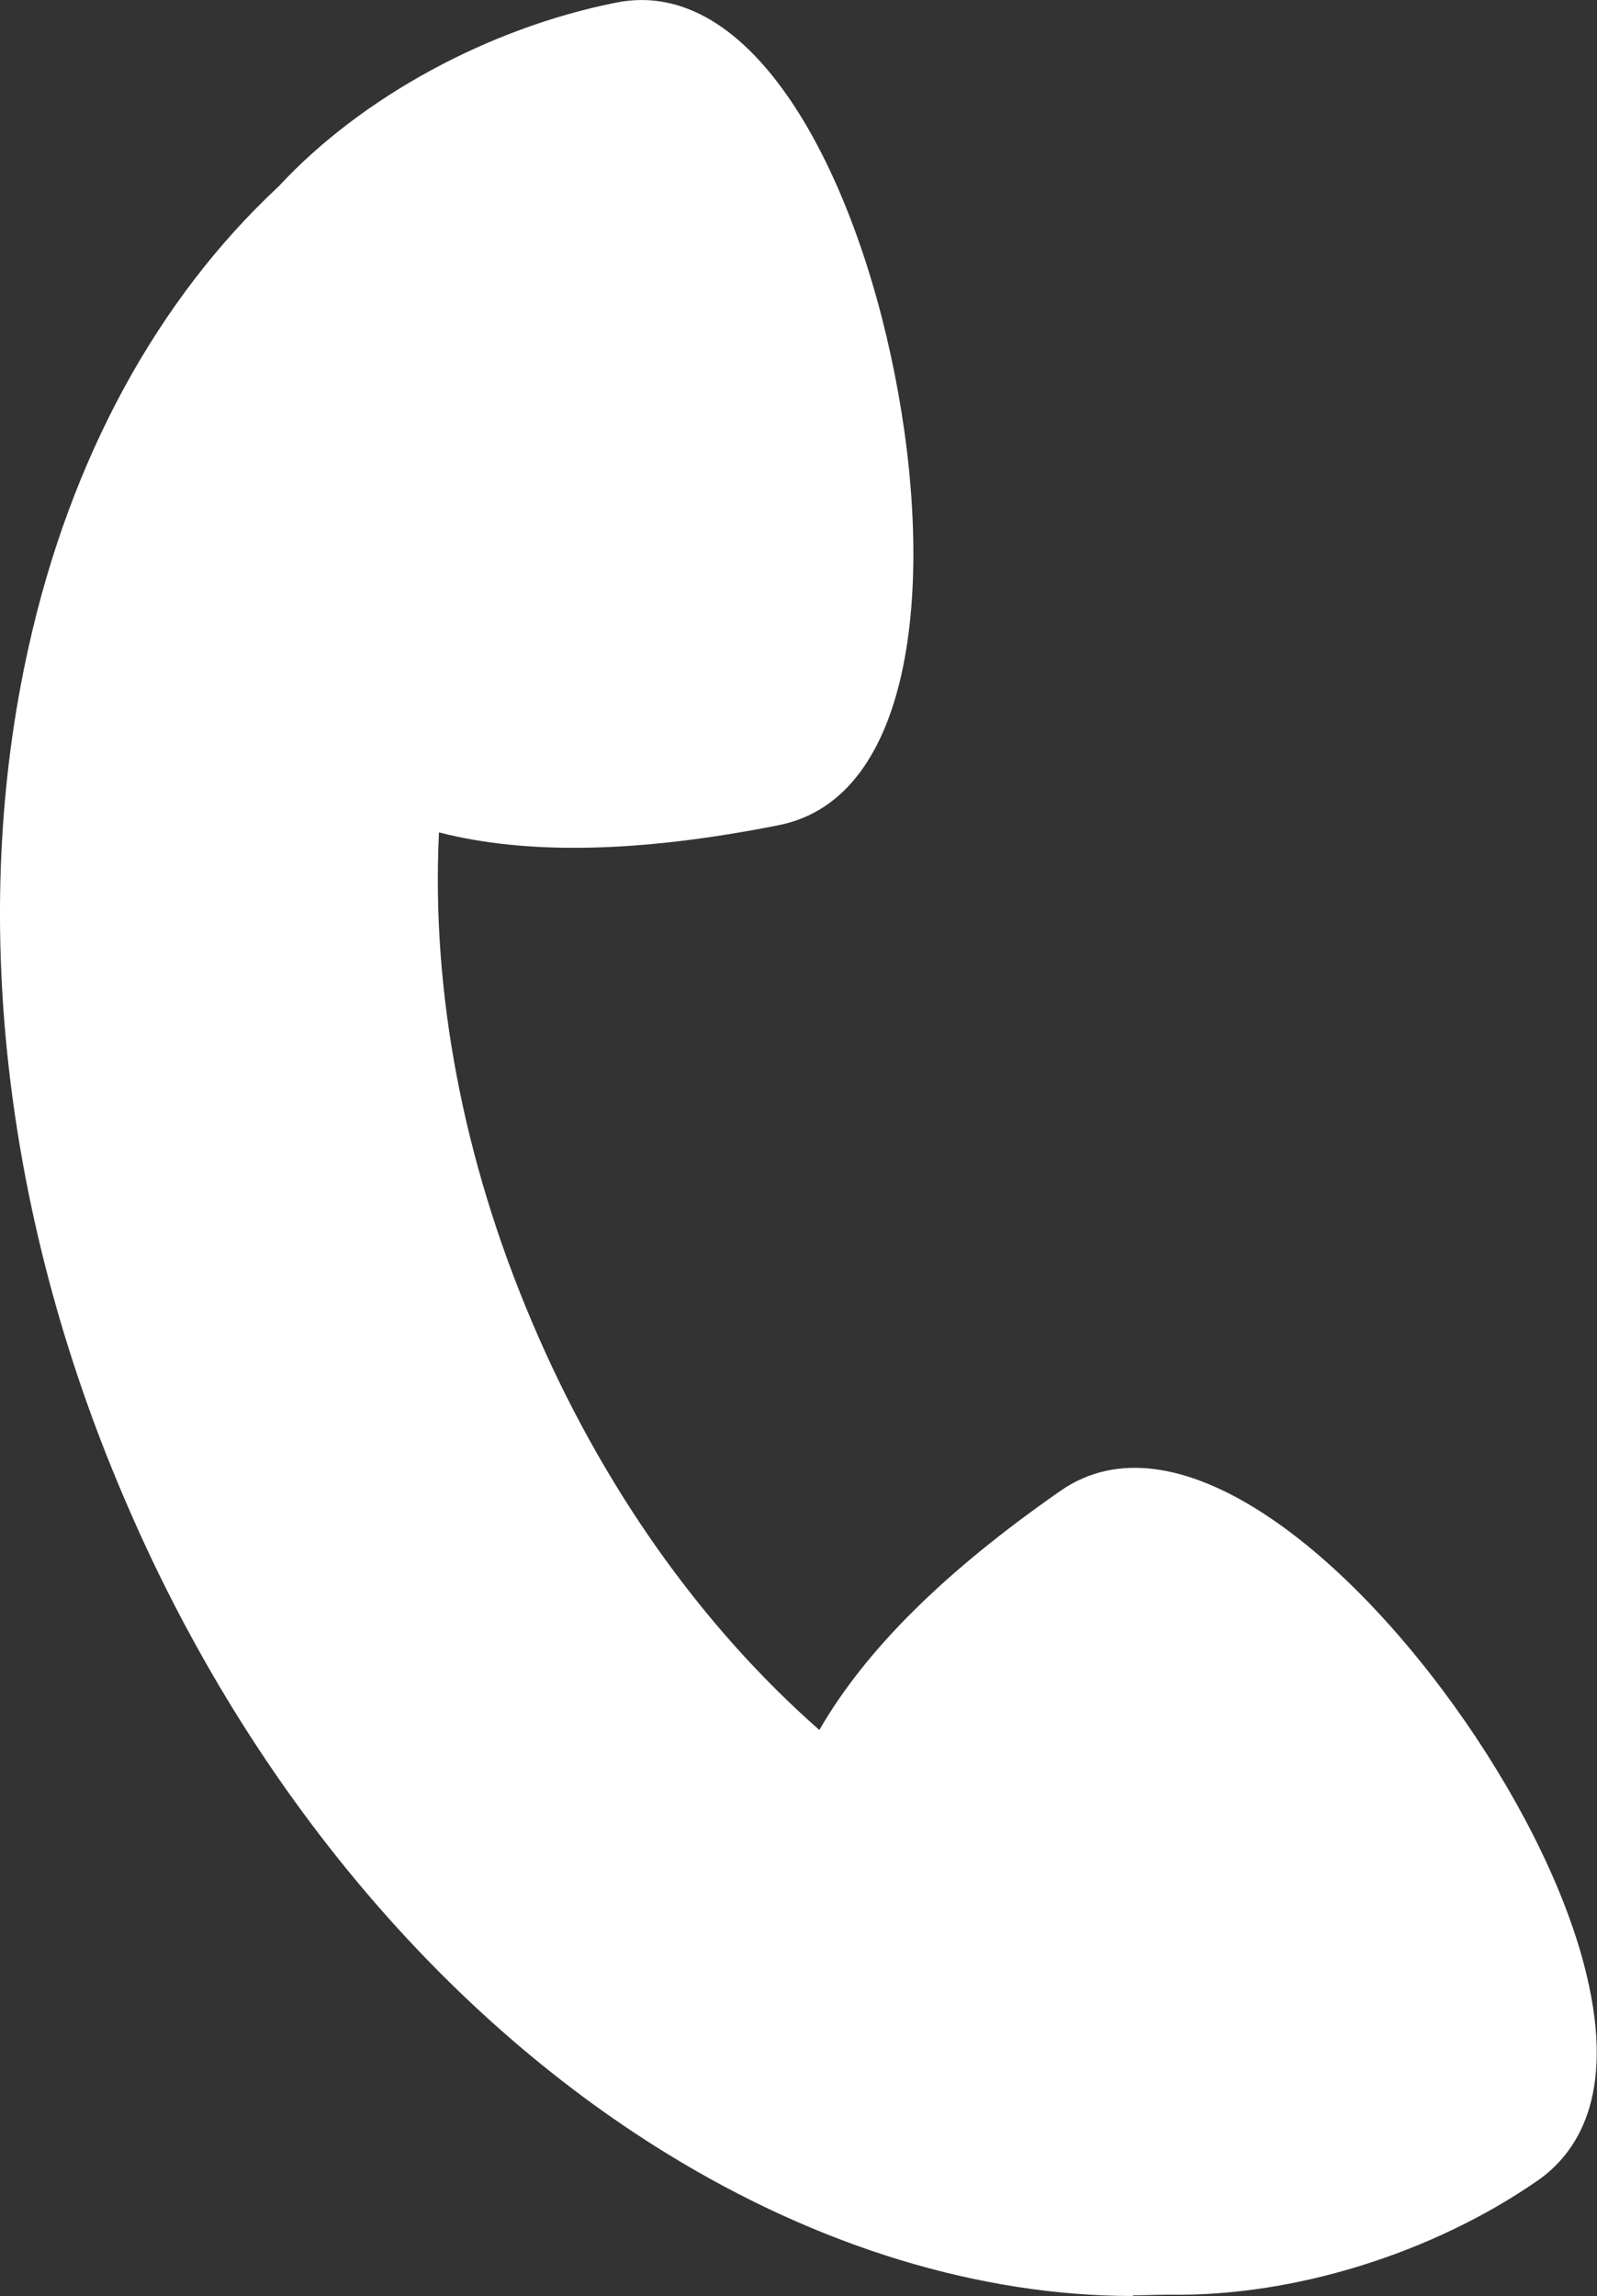
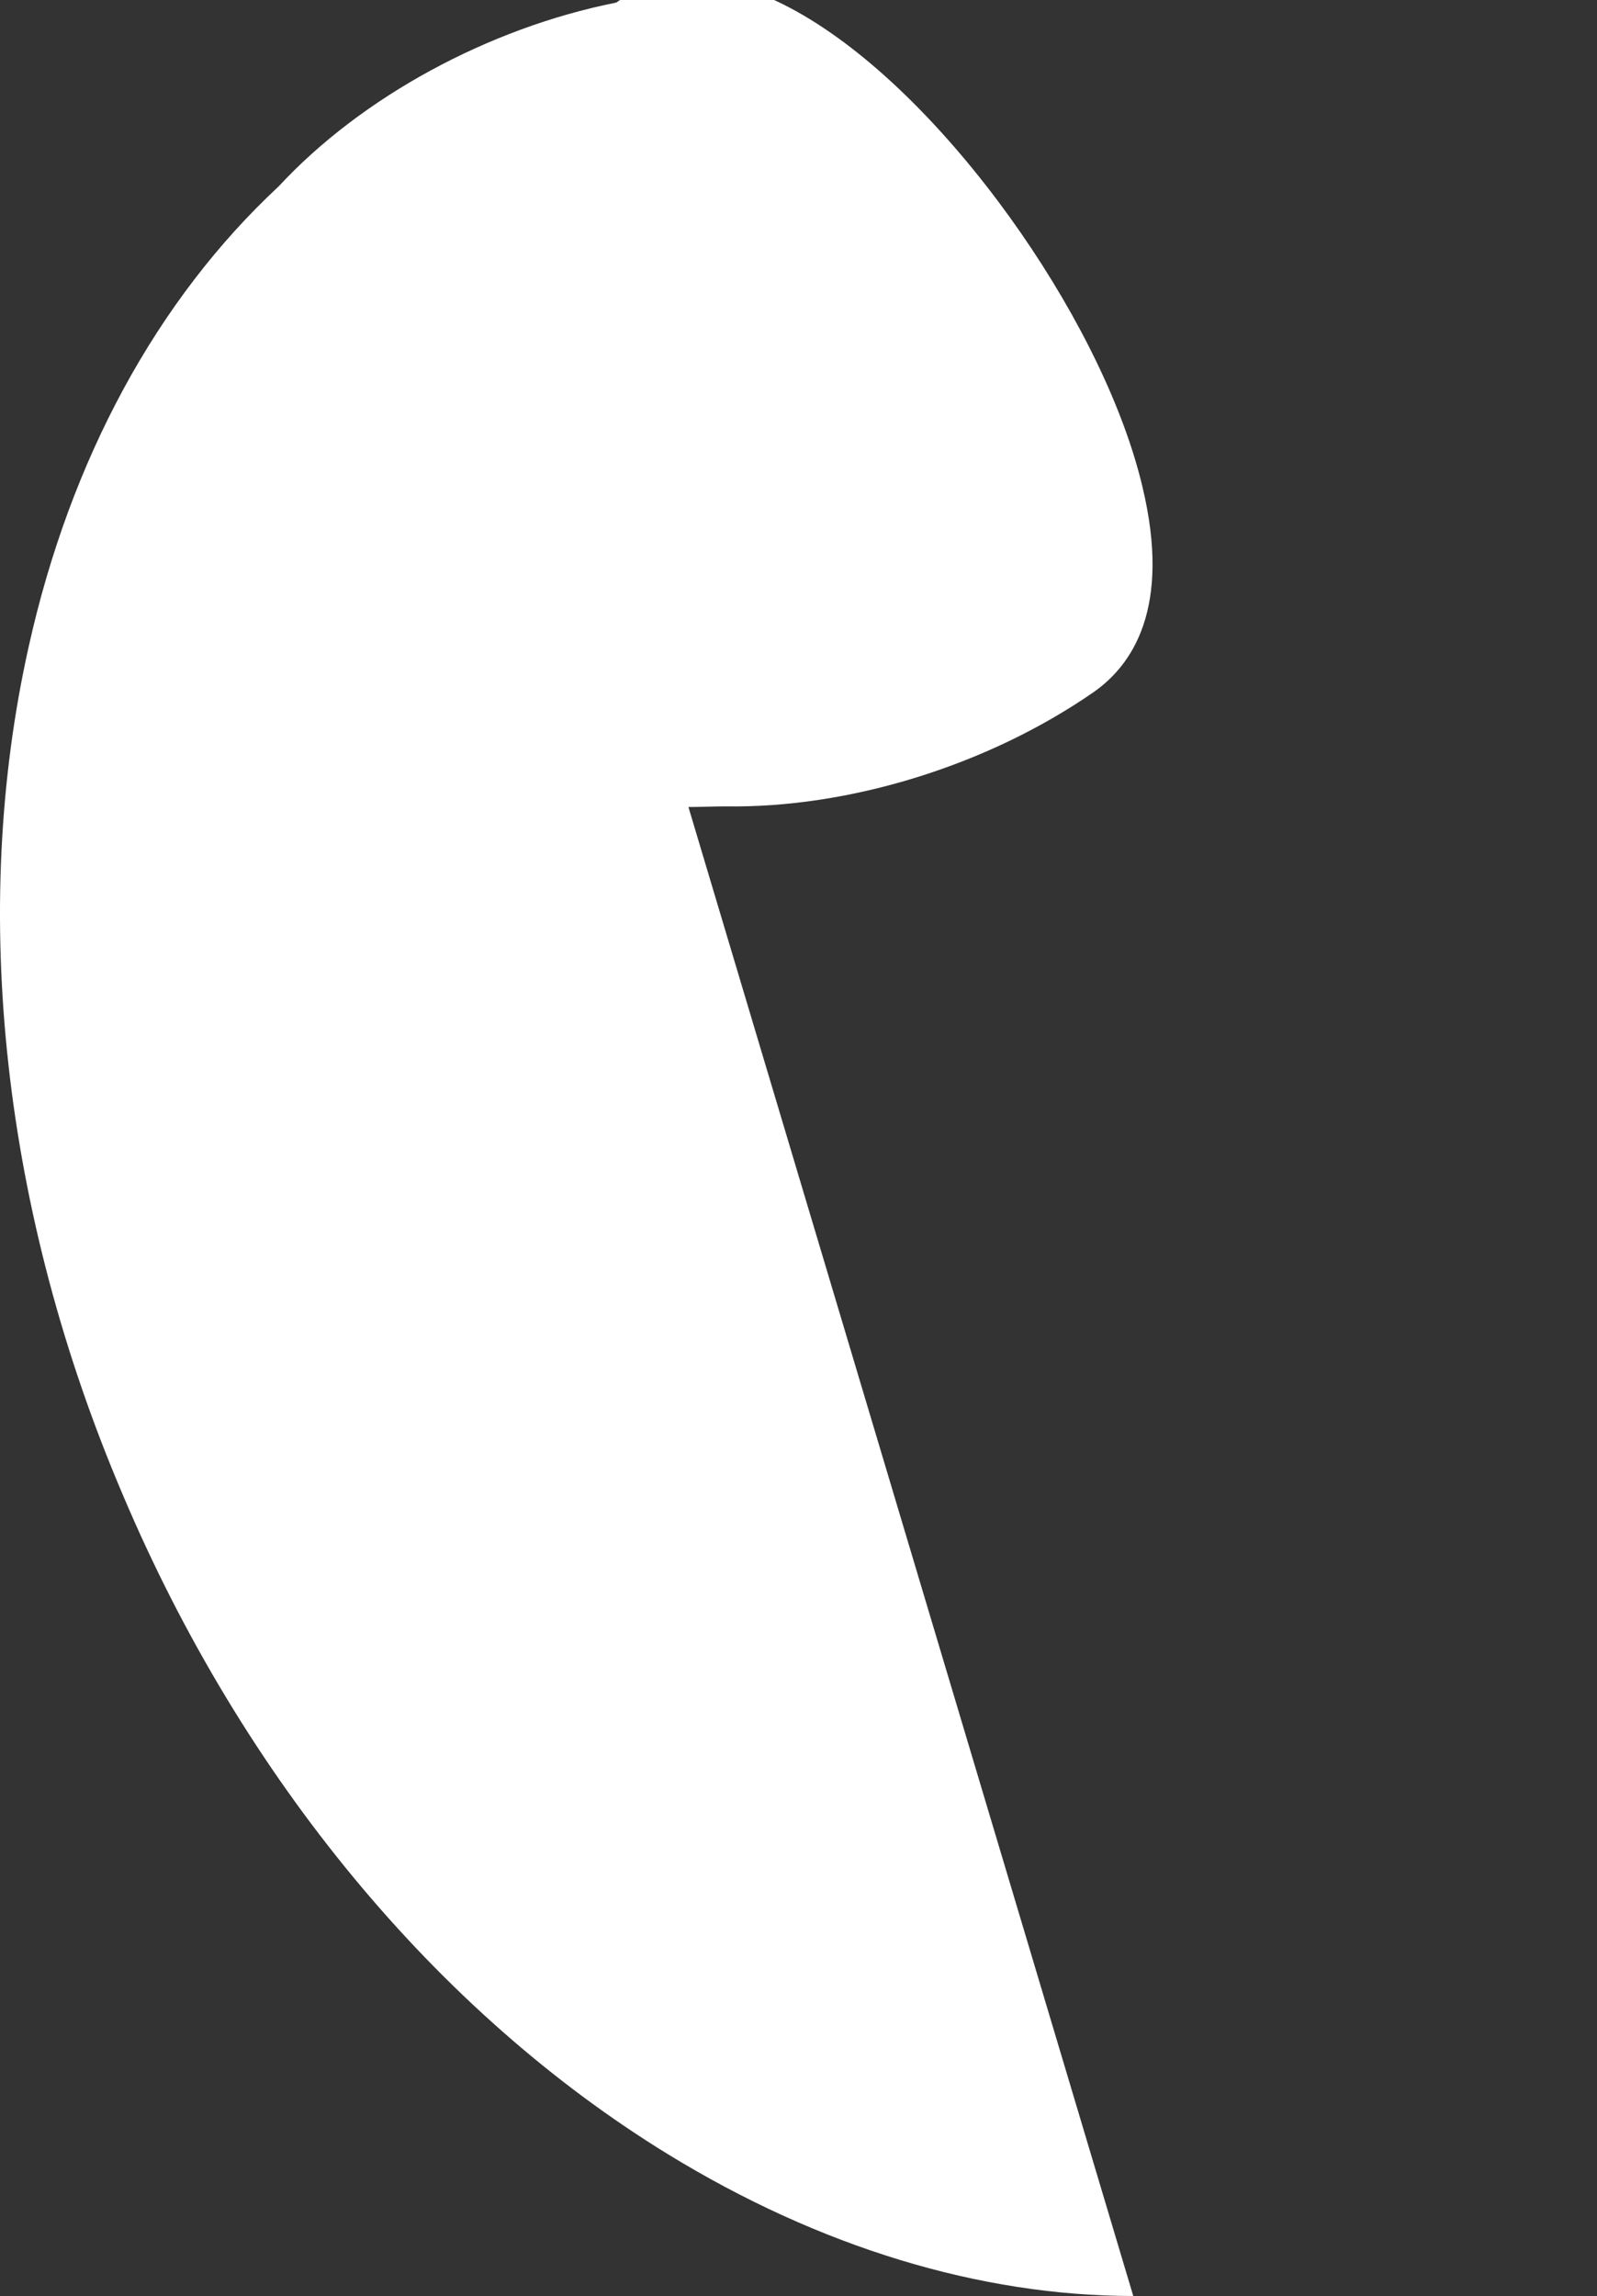
<svg xmlns="http://www.w3.org/2000/svg" id="_レイヤー_2" viewBox="0 0 24.52 35.25">
  <rect x="0" y="0" width="24.52" height="35.25" fill="#333333" stroke="none" />
  <defs>
    <style>.cls-1{fill:#fff;}</style>
  </defs>
  <g id="_レイヤー_1-2">
-     <path class="cls-1" d="M17.4,35.25c-2.35,0-4.82-.75-7.15-2.18-3.55-2.18-6.52-5.77-8.36-10.11C.04,18.63-.47,14,.44,9.93c.64-2.88,1.97-5.33,3.84-7.07C5.55,1.49,7.5.43,9.46.04c2.09-.42,3.66,2.57,4.28,5.72.62,3.14.31,6.5-1.79,6.91-2.12.42-3.84.46-5.21.11-.12,2.44.37,5.03,1.43,7.52,1.06,2.5,2.58,4.65,4.41,6.26.71-1.23,1.92-2.43,3.7-3.67h0c1.75-1.22,4.38.89,6.21,3.53.92,1.33,1.59,2.72,1.87,3.9.45,1.87-.16,2.74-.74,3.15-1.64,1.14-3.78,1.79-5.66,1.76-.19,0-.38.01-.57.01Z" />
+     <path class="cls-1" d="M17.4,35.25c-2.35,0-4.82-.75-7.15-2.18-3.55-2.18-6.52-5.77-8.36-10.11C.04,18.63-.47,14,.44,9.93c.64-2.88,1.97-5.33,3.84-7.07C5.55,1.49,7.5.43,9.46.04h0c1.75-1.22,4.38.89,6.21,3.53.92,1.33,1.59,2.72,1.87,3.9.45,1.87-.16,2.74-.74,3.15-1.64,1.14-3.78,1.79-5.66,1.76-.19,0-.38.01-.57.01Z" />
  </g>
</svg>